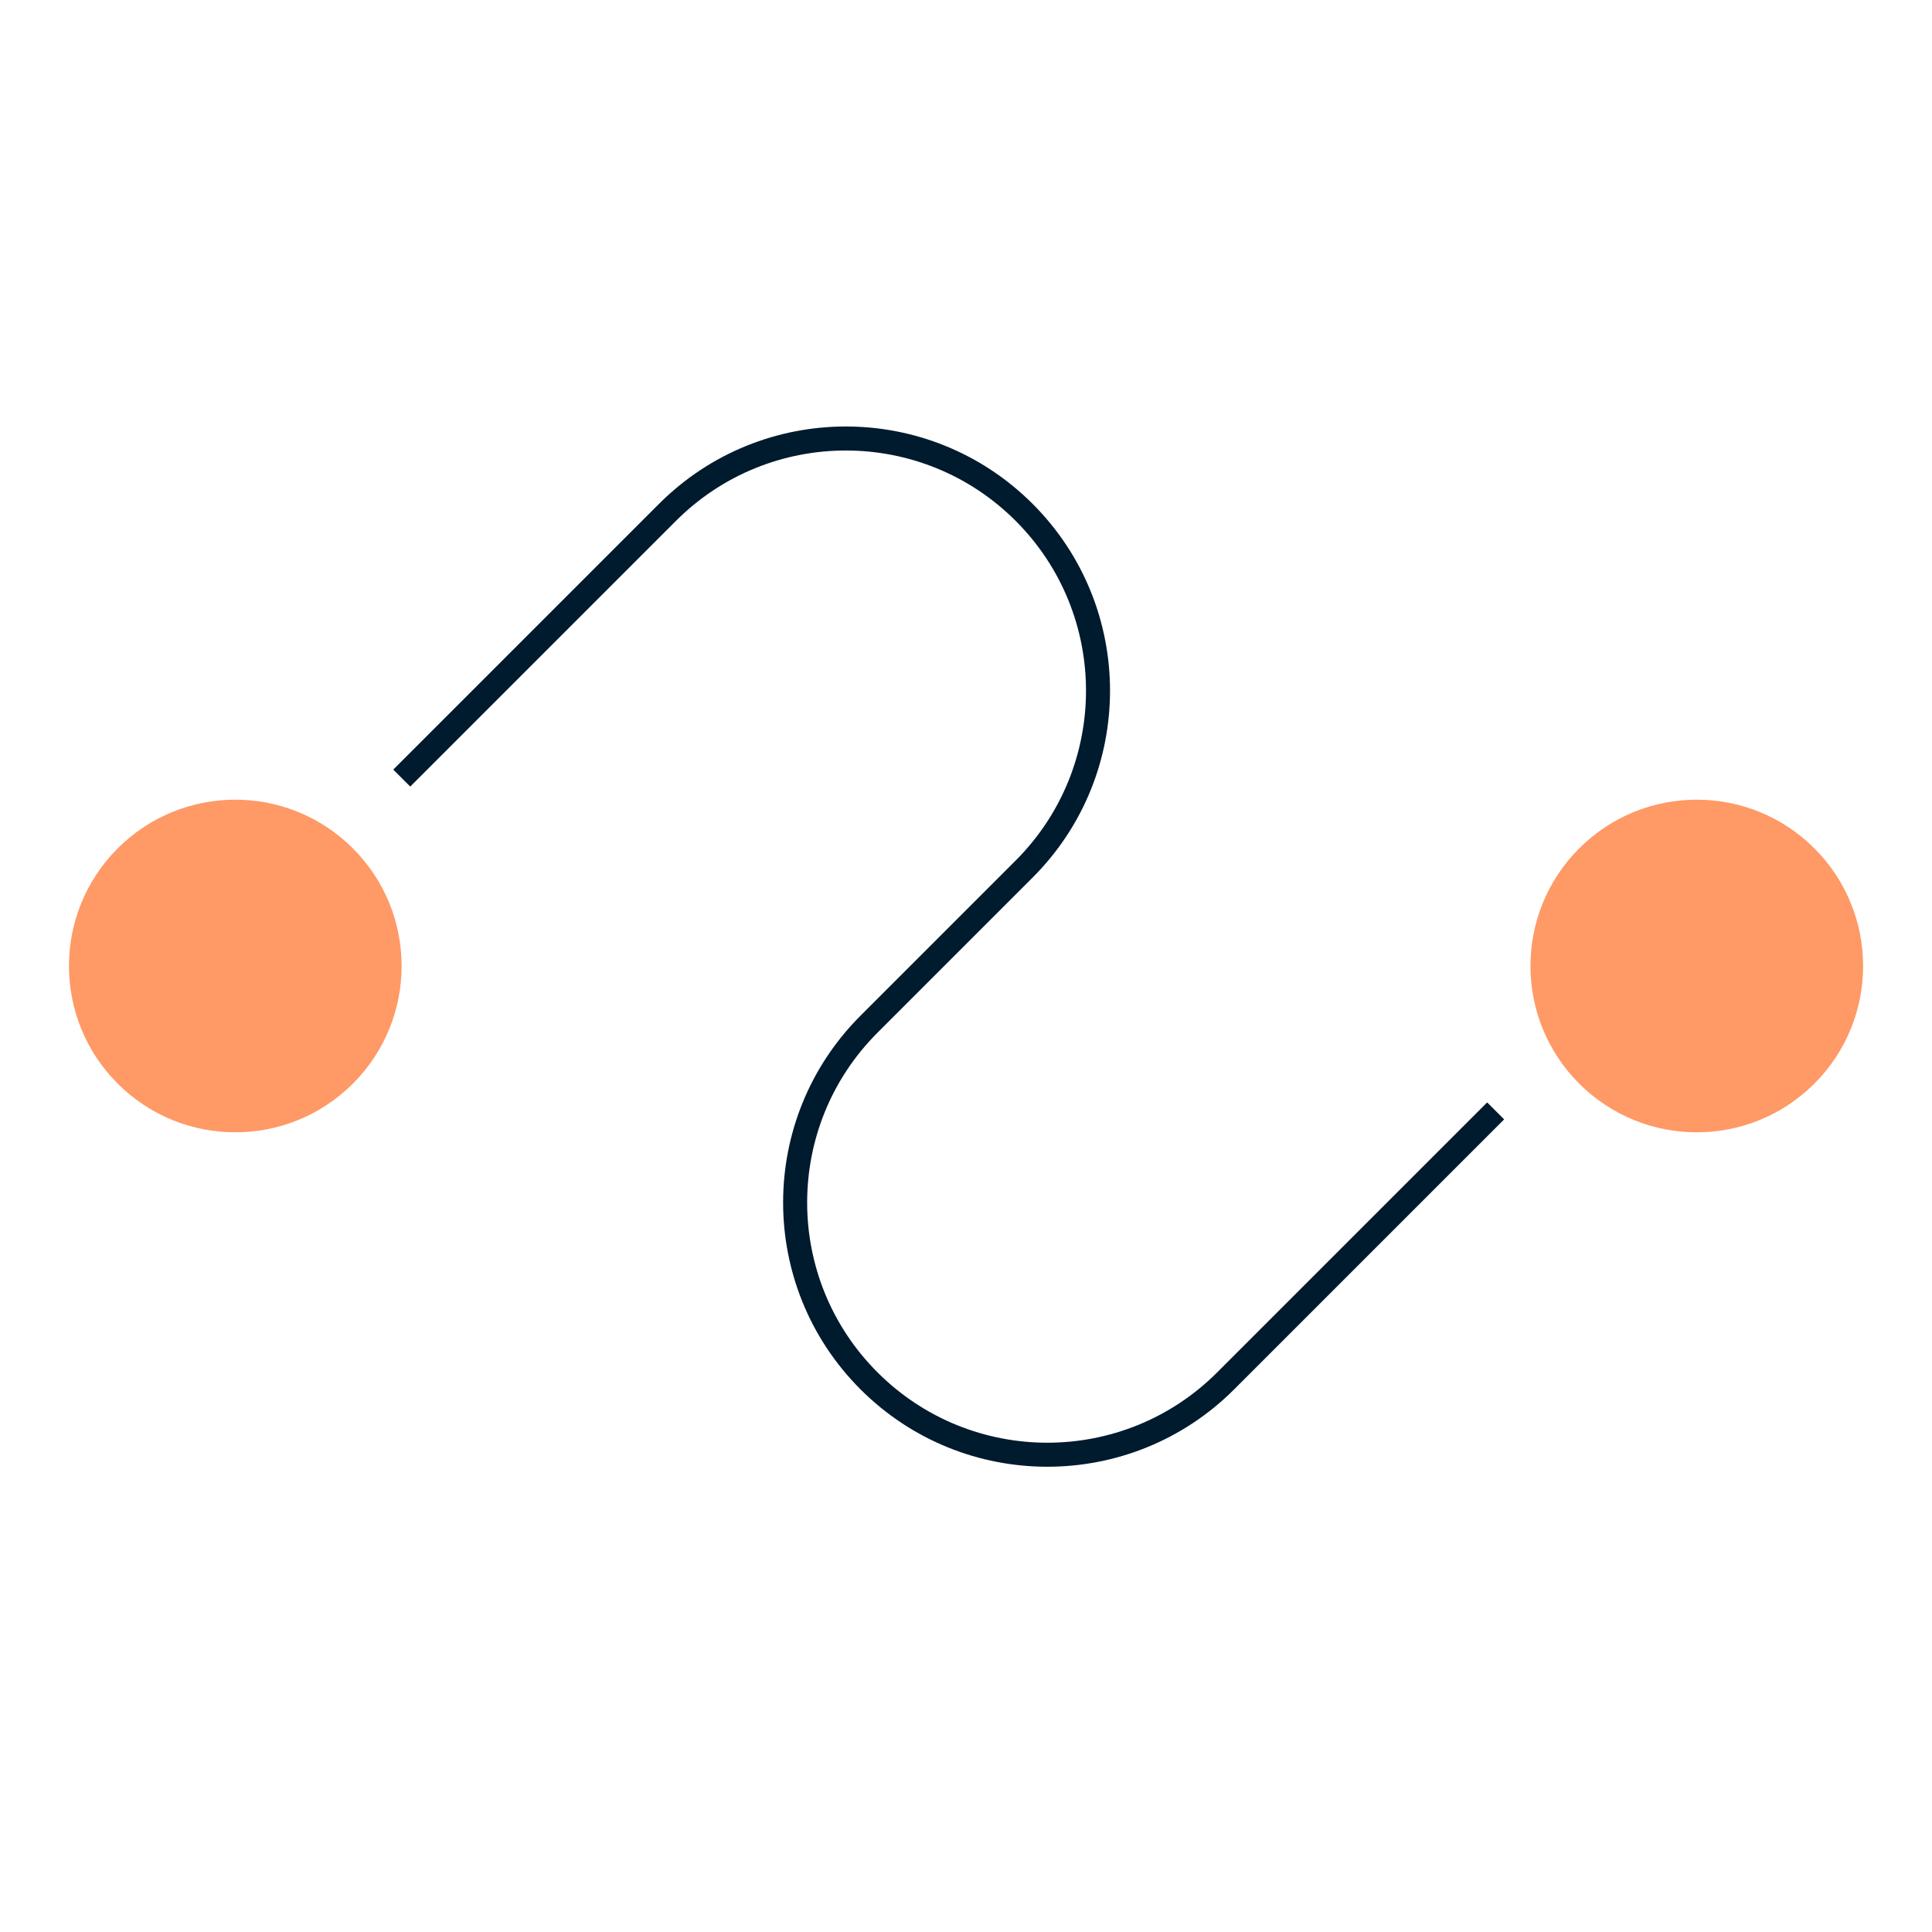
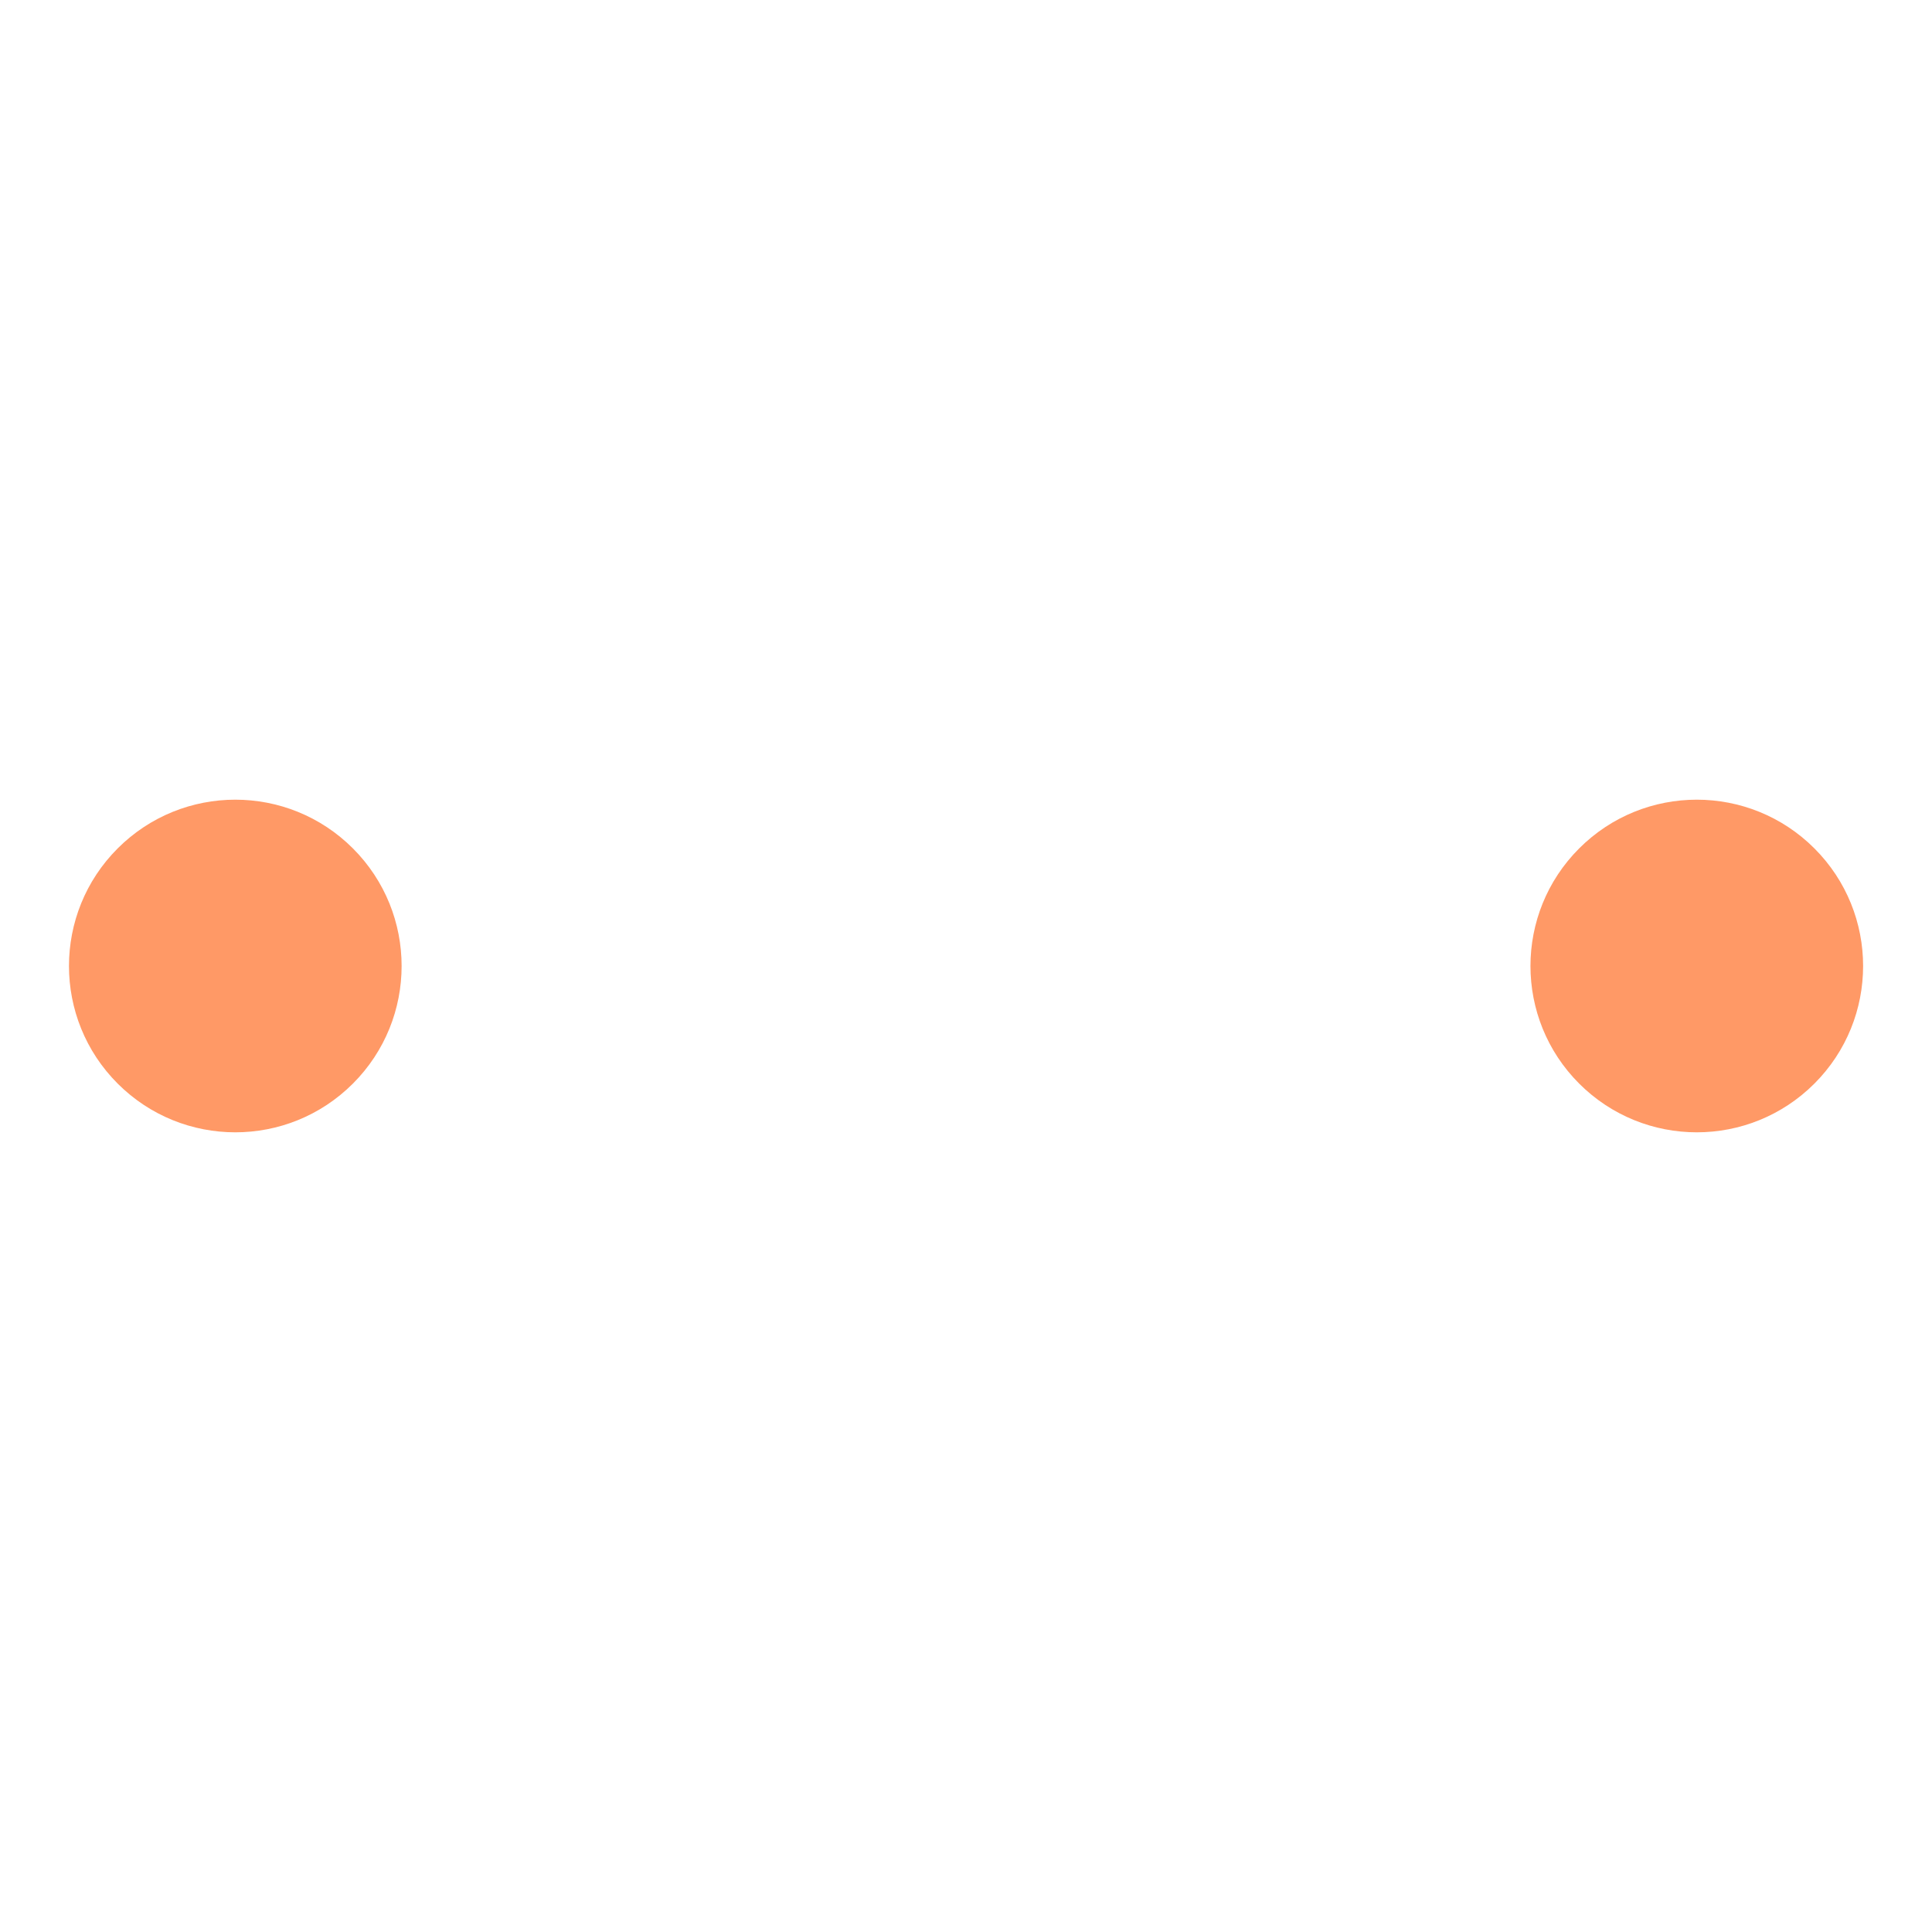
<svg xmlns="http://www.w3.org/2000/svg" width="90" height="90">
-   <path fill="#001A2E" transform="matrix(-0.707 0.707 -0.707 -0.707 73.423 48.791)" d="M22.532 0C29.331 0 34.843 5.512 34.843 12.31C34.843 19.109 29.331 24.621 22.532 24.621L12.31 24.621C6.129 24.621 1.119 29.631 1.119 35.811C1.119 41.992 6.129 47.002 12.31 47.002L29.818 47.002L29.818 48.121L12.31 48.121C5.511 48.121 0 42.61 0 35.811C0 29.013 5.511 23.501 12.31 23.501L22.532 23.501C28.713 23.501 33.723 18.491 33.723 12.31C33.723 6.13 28.713 1.119 22.532 1.119L4.744 1.119L4.744 0L22.532 0Z" />
  <path fill="#F96" transform="matrix(-0.707 0.707 -0.707 -0.707 90 45)" d="M15.498 7.749C15.498 12.029 12.029 15.498 7.749 15.498C3.469 15.498 0 12.029 0 7.749C0 3.469 3.469 0 7.749 0C12.029 0 15.498 3.469 15.498 7.749" fill-rule="evenodd" />
  <path fill="#F96" transform="matrix(-0.707 0.707 -0.707 -0.707 21.918 45)" d="M15.498 7.749C15.498 12.029 12.029 15.498 7.749 15.498C3.469 15.498 0 12.029 0 7.749C0 3.469 3.469 0 7.749 0C12.029 0 15.498 3.469 15.498 7.749" fill-rule="evenodd" />
</svg>